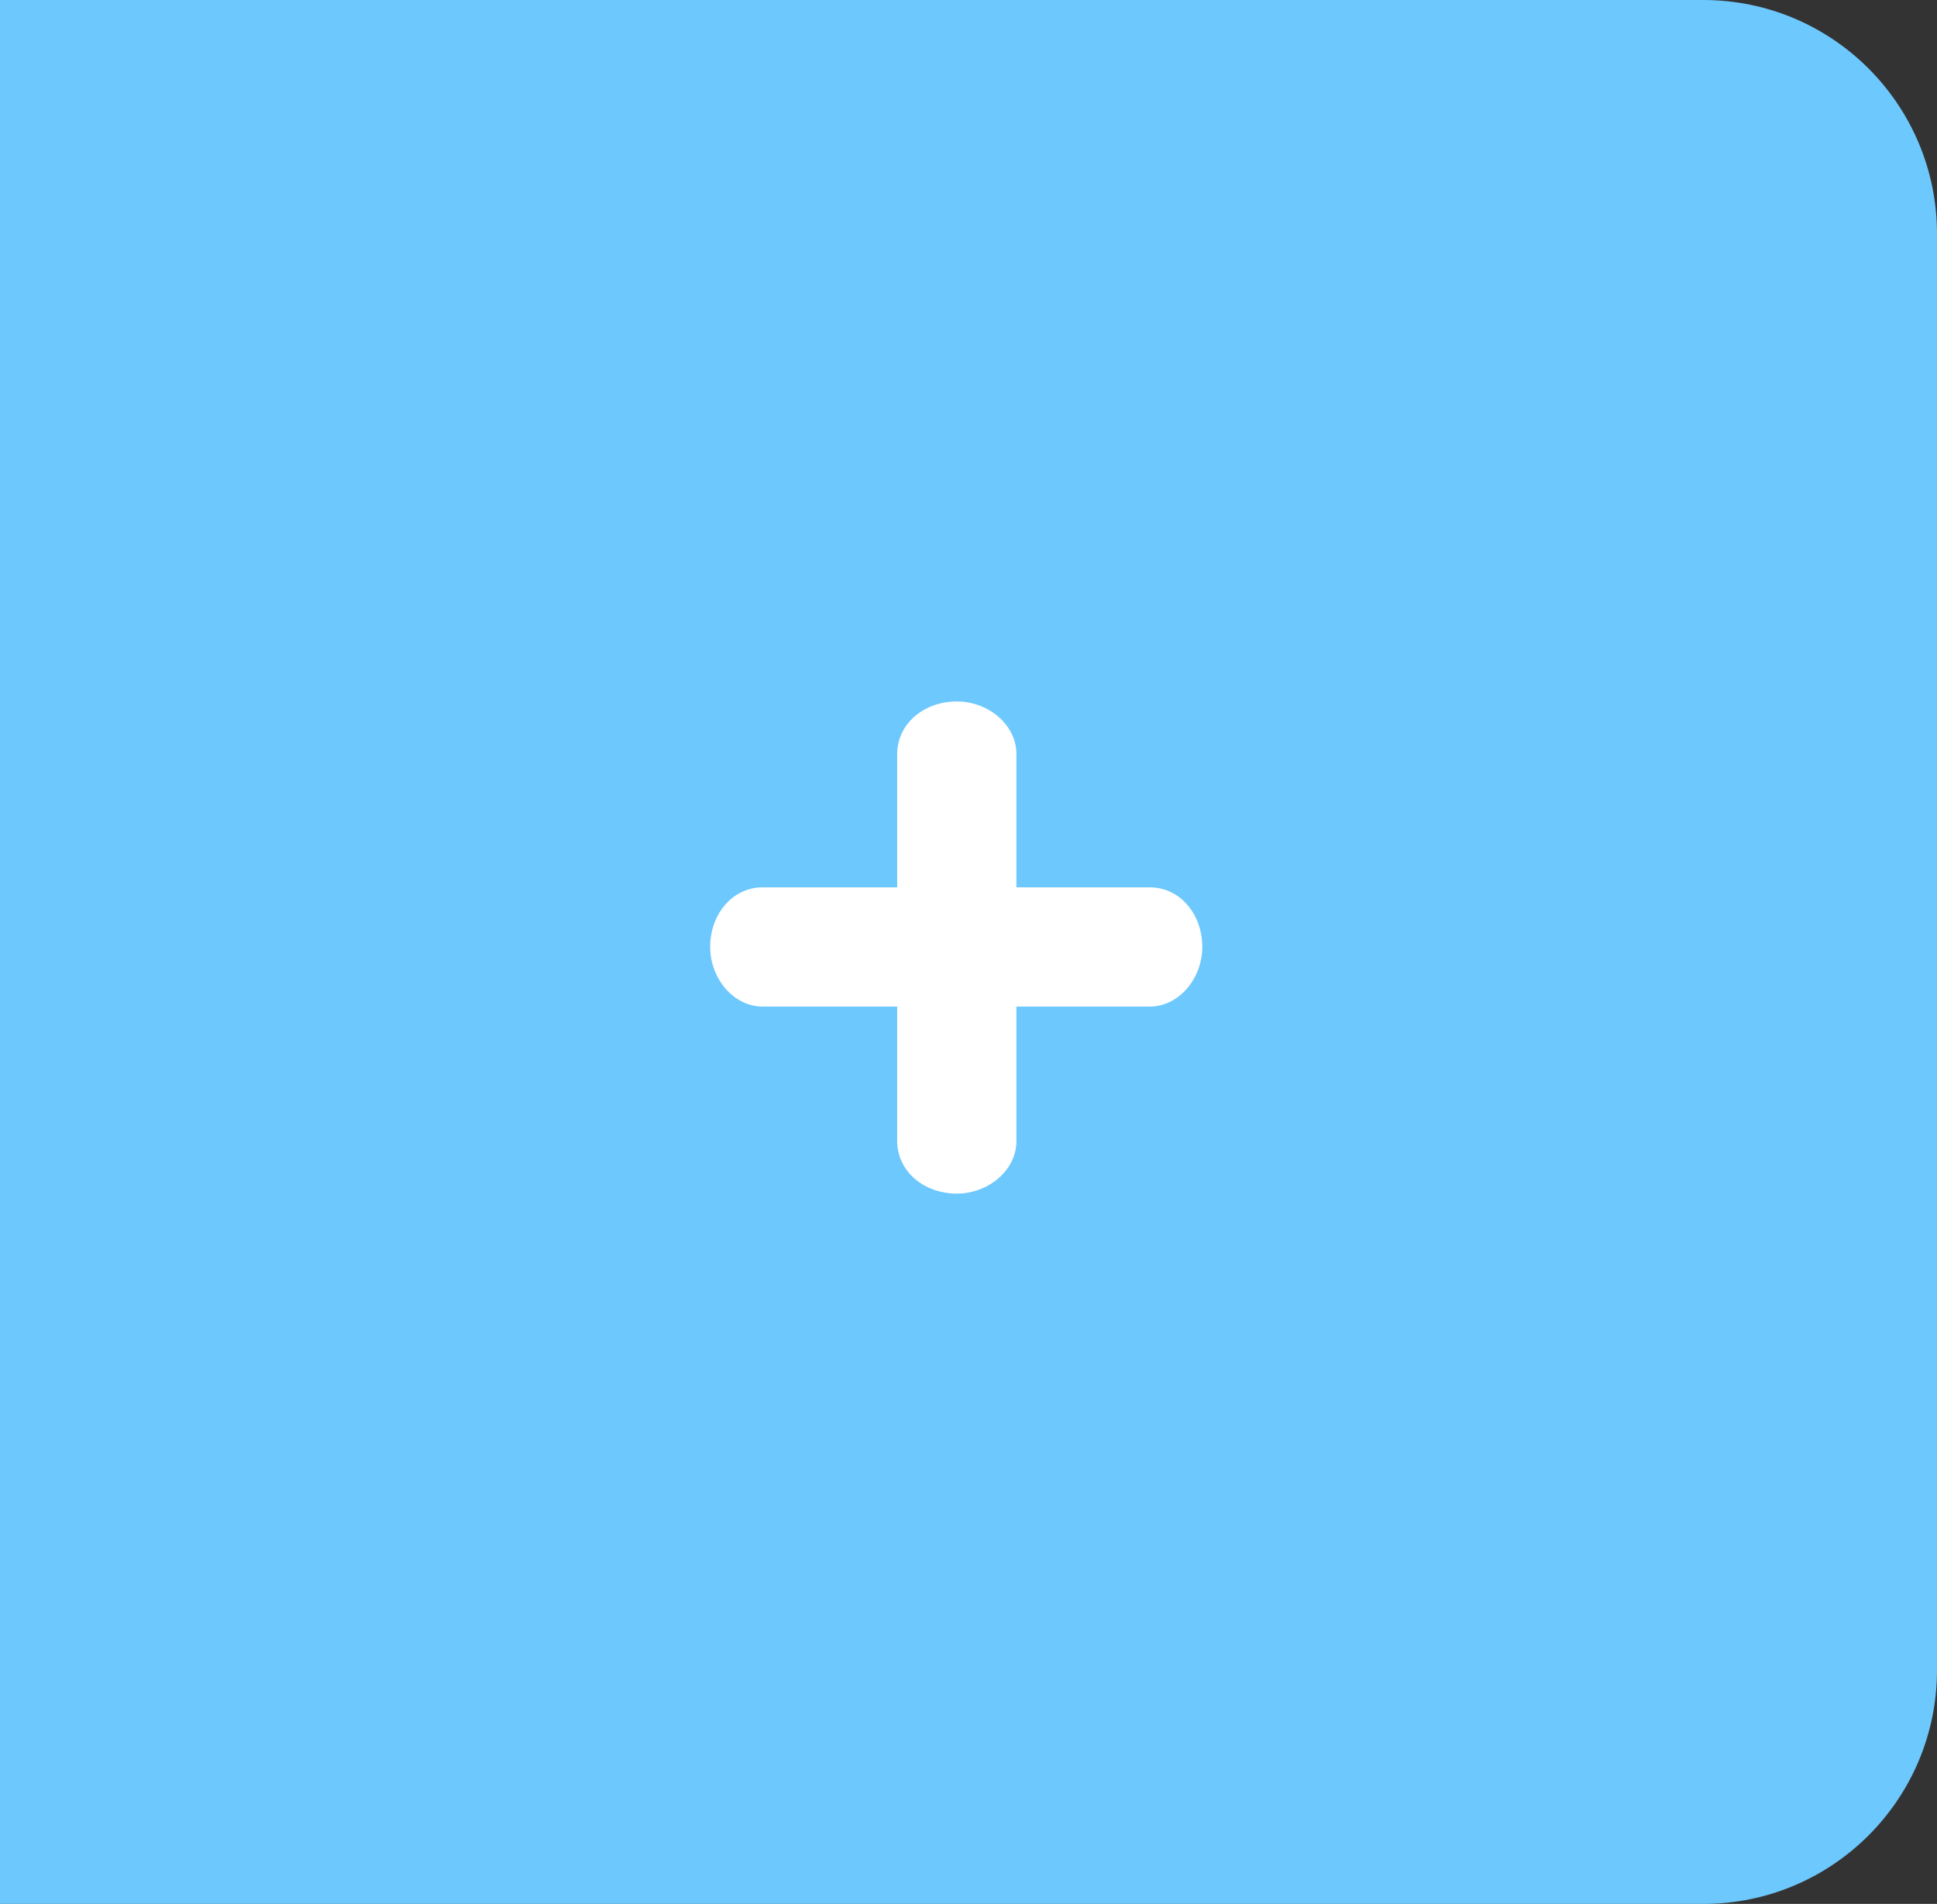
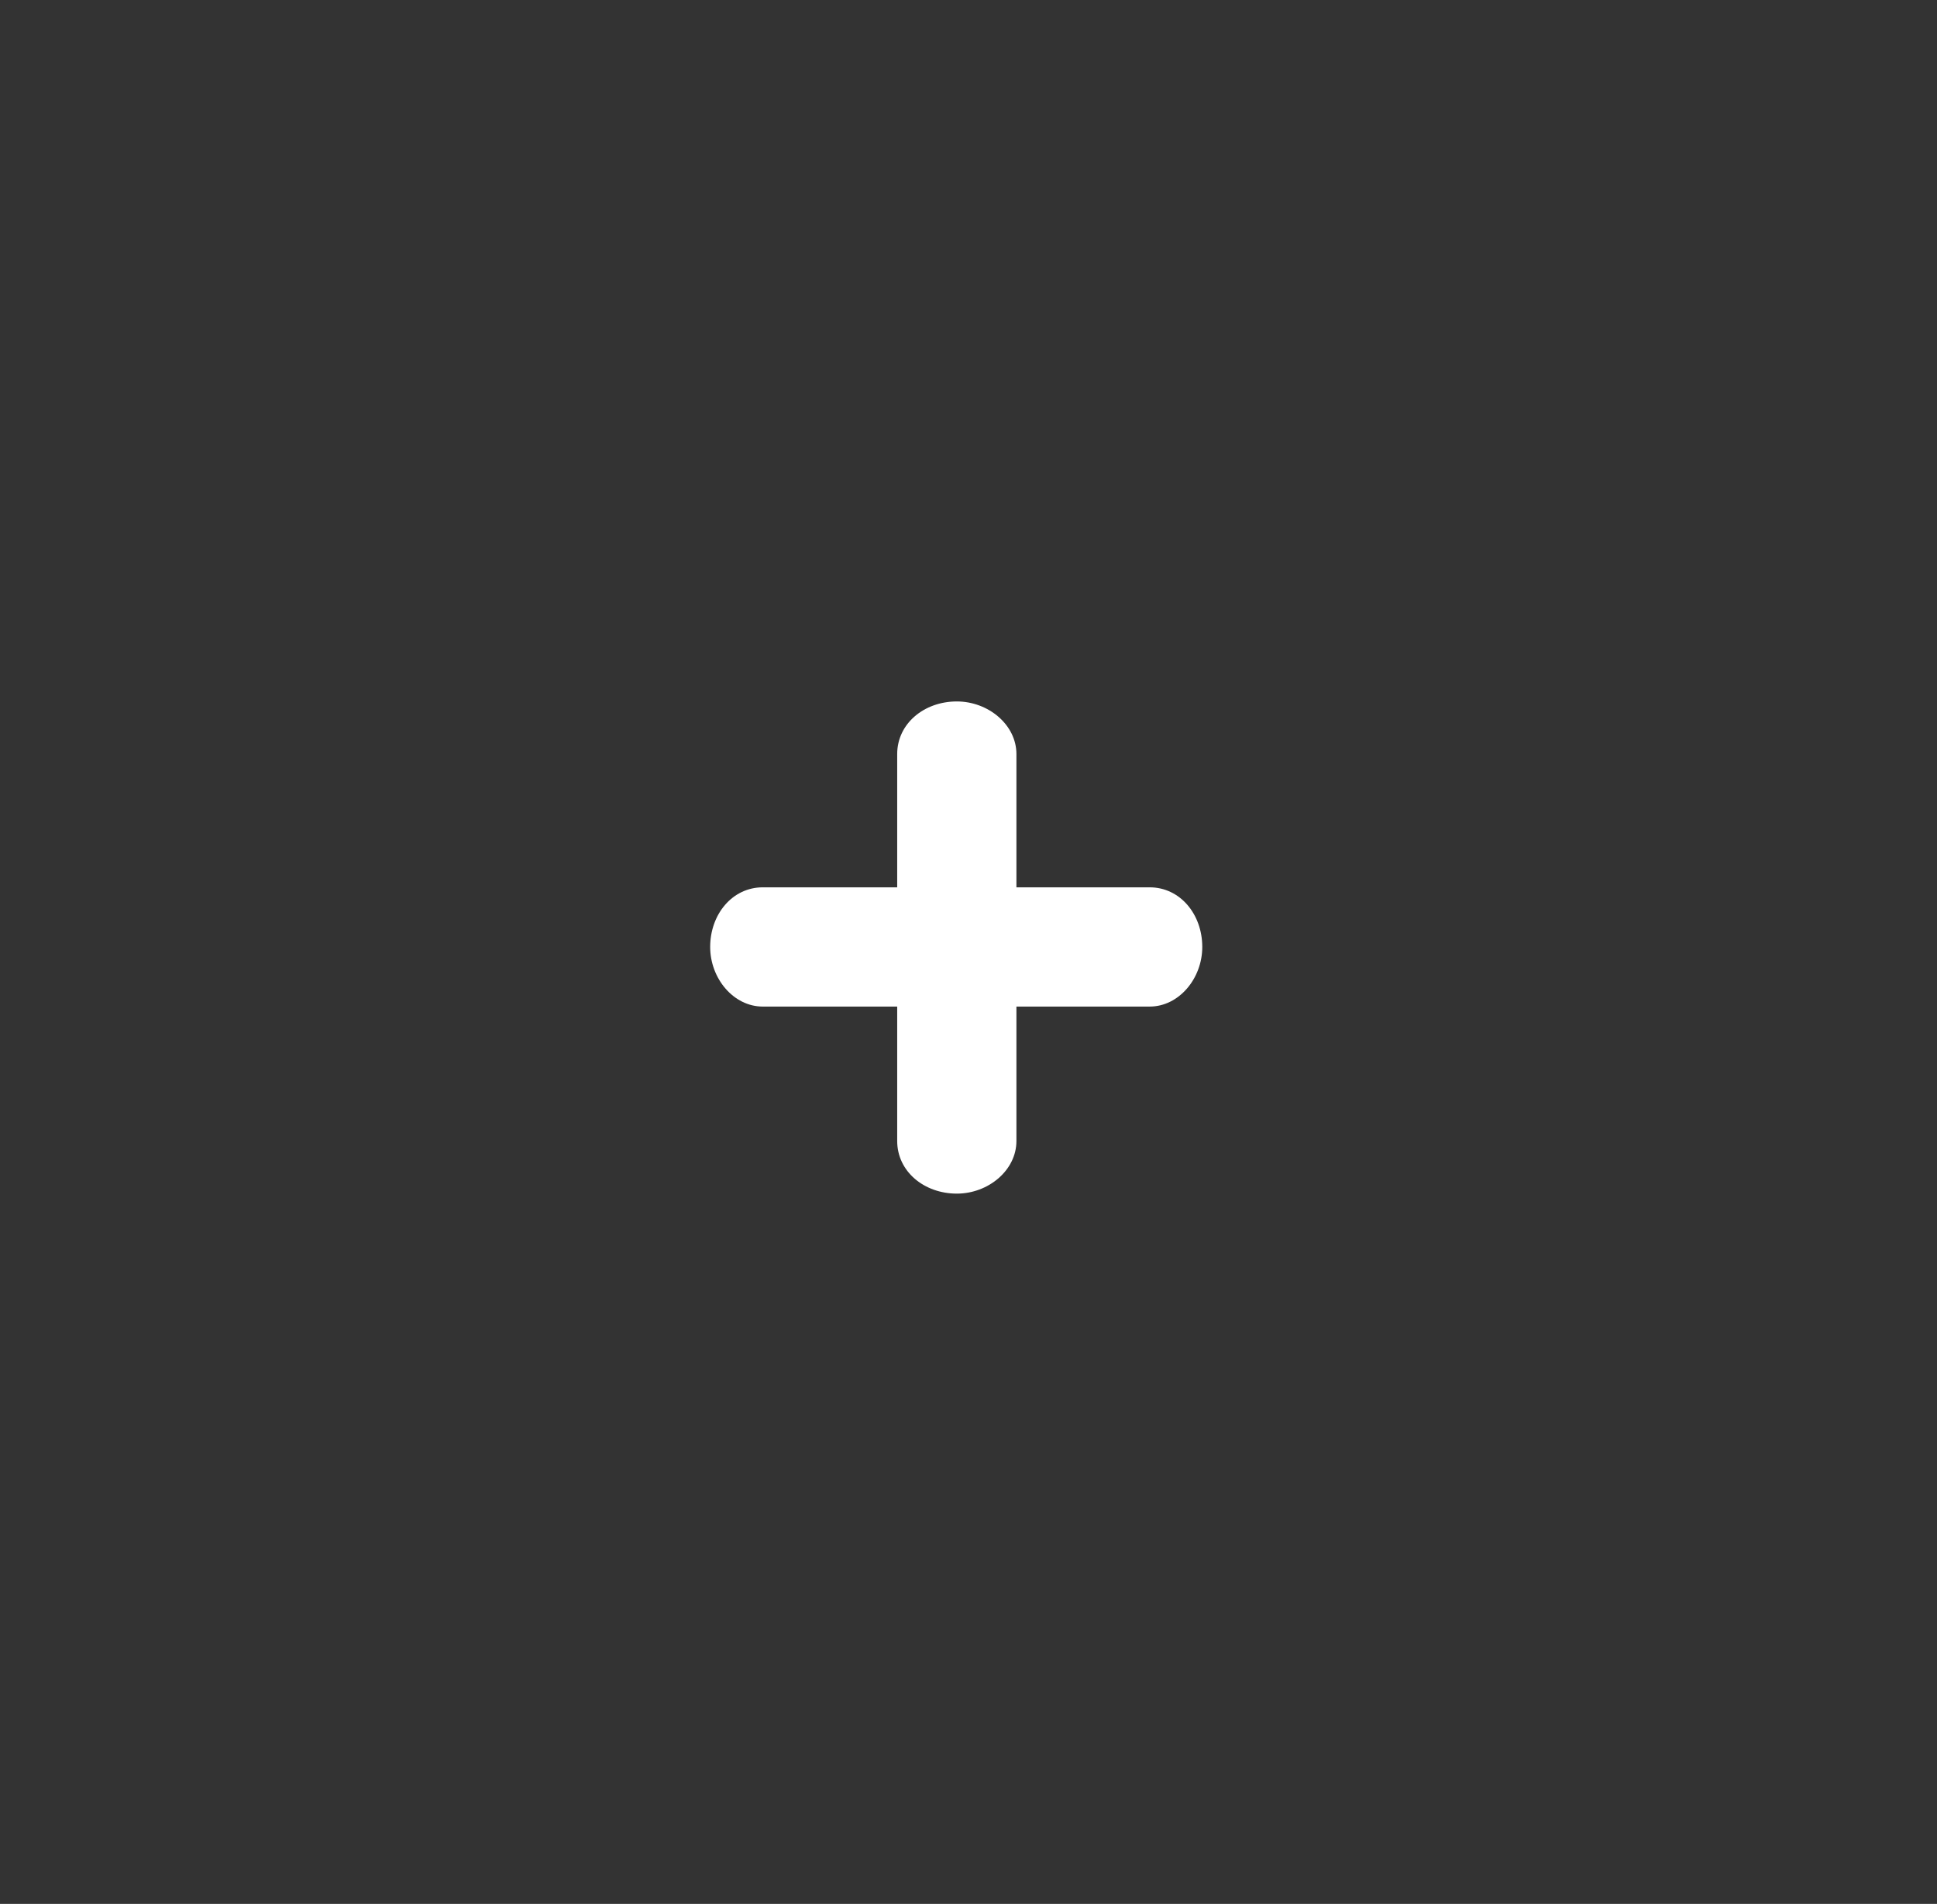
<svg xmlns="http://www.w3.org/2000/svg" width="58px" height="57px" viewBox="0 0 58 57" version="1.1">
  <rect x="0" y="0" width="58" height="57" fill="#333333" stroke="none" />
  <title>Button Copy</title>
  <desc>Created with Sketch.</desc>
  <g id="Page-1" stroke="none" stroke-width="1" fill="none" fill-rule="evenodd">
    <g id="Desktop-Copy-5" transform="translate(-994, -410)">
      <g id="Group-3" transform="translate(107, 349)">
        <g id="Button-Copy" transform="translate(916, 89.5) scale(-1, 1) translate(-916, -89.5) translate(887, 61)">
-           <path d="M7,1.97758476e-16 L58,0 L58,57 L7,57 C3.134,57 4.73447626e-16,53.866 0,50 L0,7 C-4.73447626e-16,3.134 3.134,9.88792381e-16 7,1.97758476e-16 Z" id="Rectangle" fill="#6DC8FD" />
          <path d="M31.135,22.575 L31.135,26.565 L35.16,26.565 C36.07,26.565 36.735,27.37 36.735,28.35 C36.735,29.295 36.035,30.135 35.16,30.135 L31.135,30.135 L31.135,34.16 C31.135,35.07 30.33,35.735 29.35,35.735 C28.405,35.735 27.565,35.035 27.565,34.16 L27.565,30.135 L23.575,30.135 C22.7,30.135 22,29.295 22,28.35 C22,27.37 22.665,26.565 23.575,26.565 L27.565,26.565 L27.565,22.575 C27.565,21.7 28.405,21 29.35,21 C30.33,21 31.135,21.665 31.135,22.575 Z" id="+" fill="#FFFFFF" fill-rule="nonzero" />
        </g>
      </g>
    </g>
  </g>
</svg>